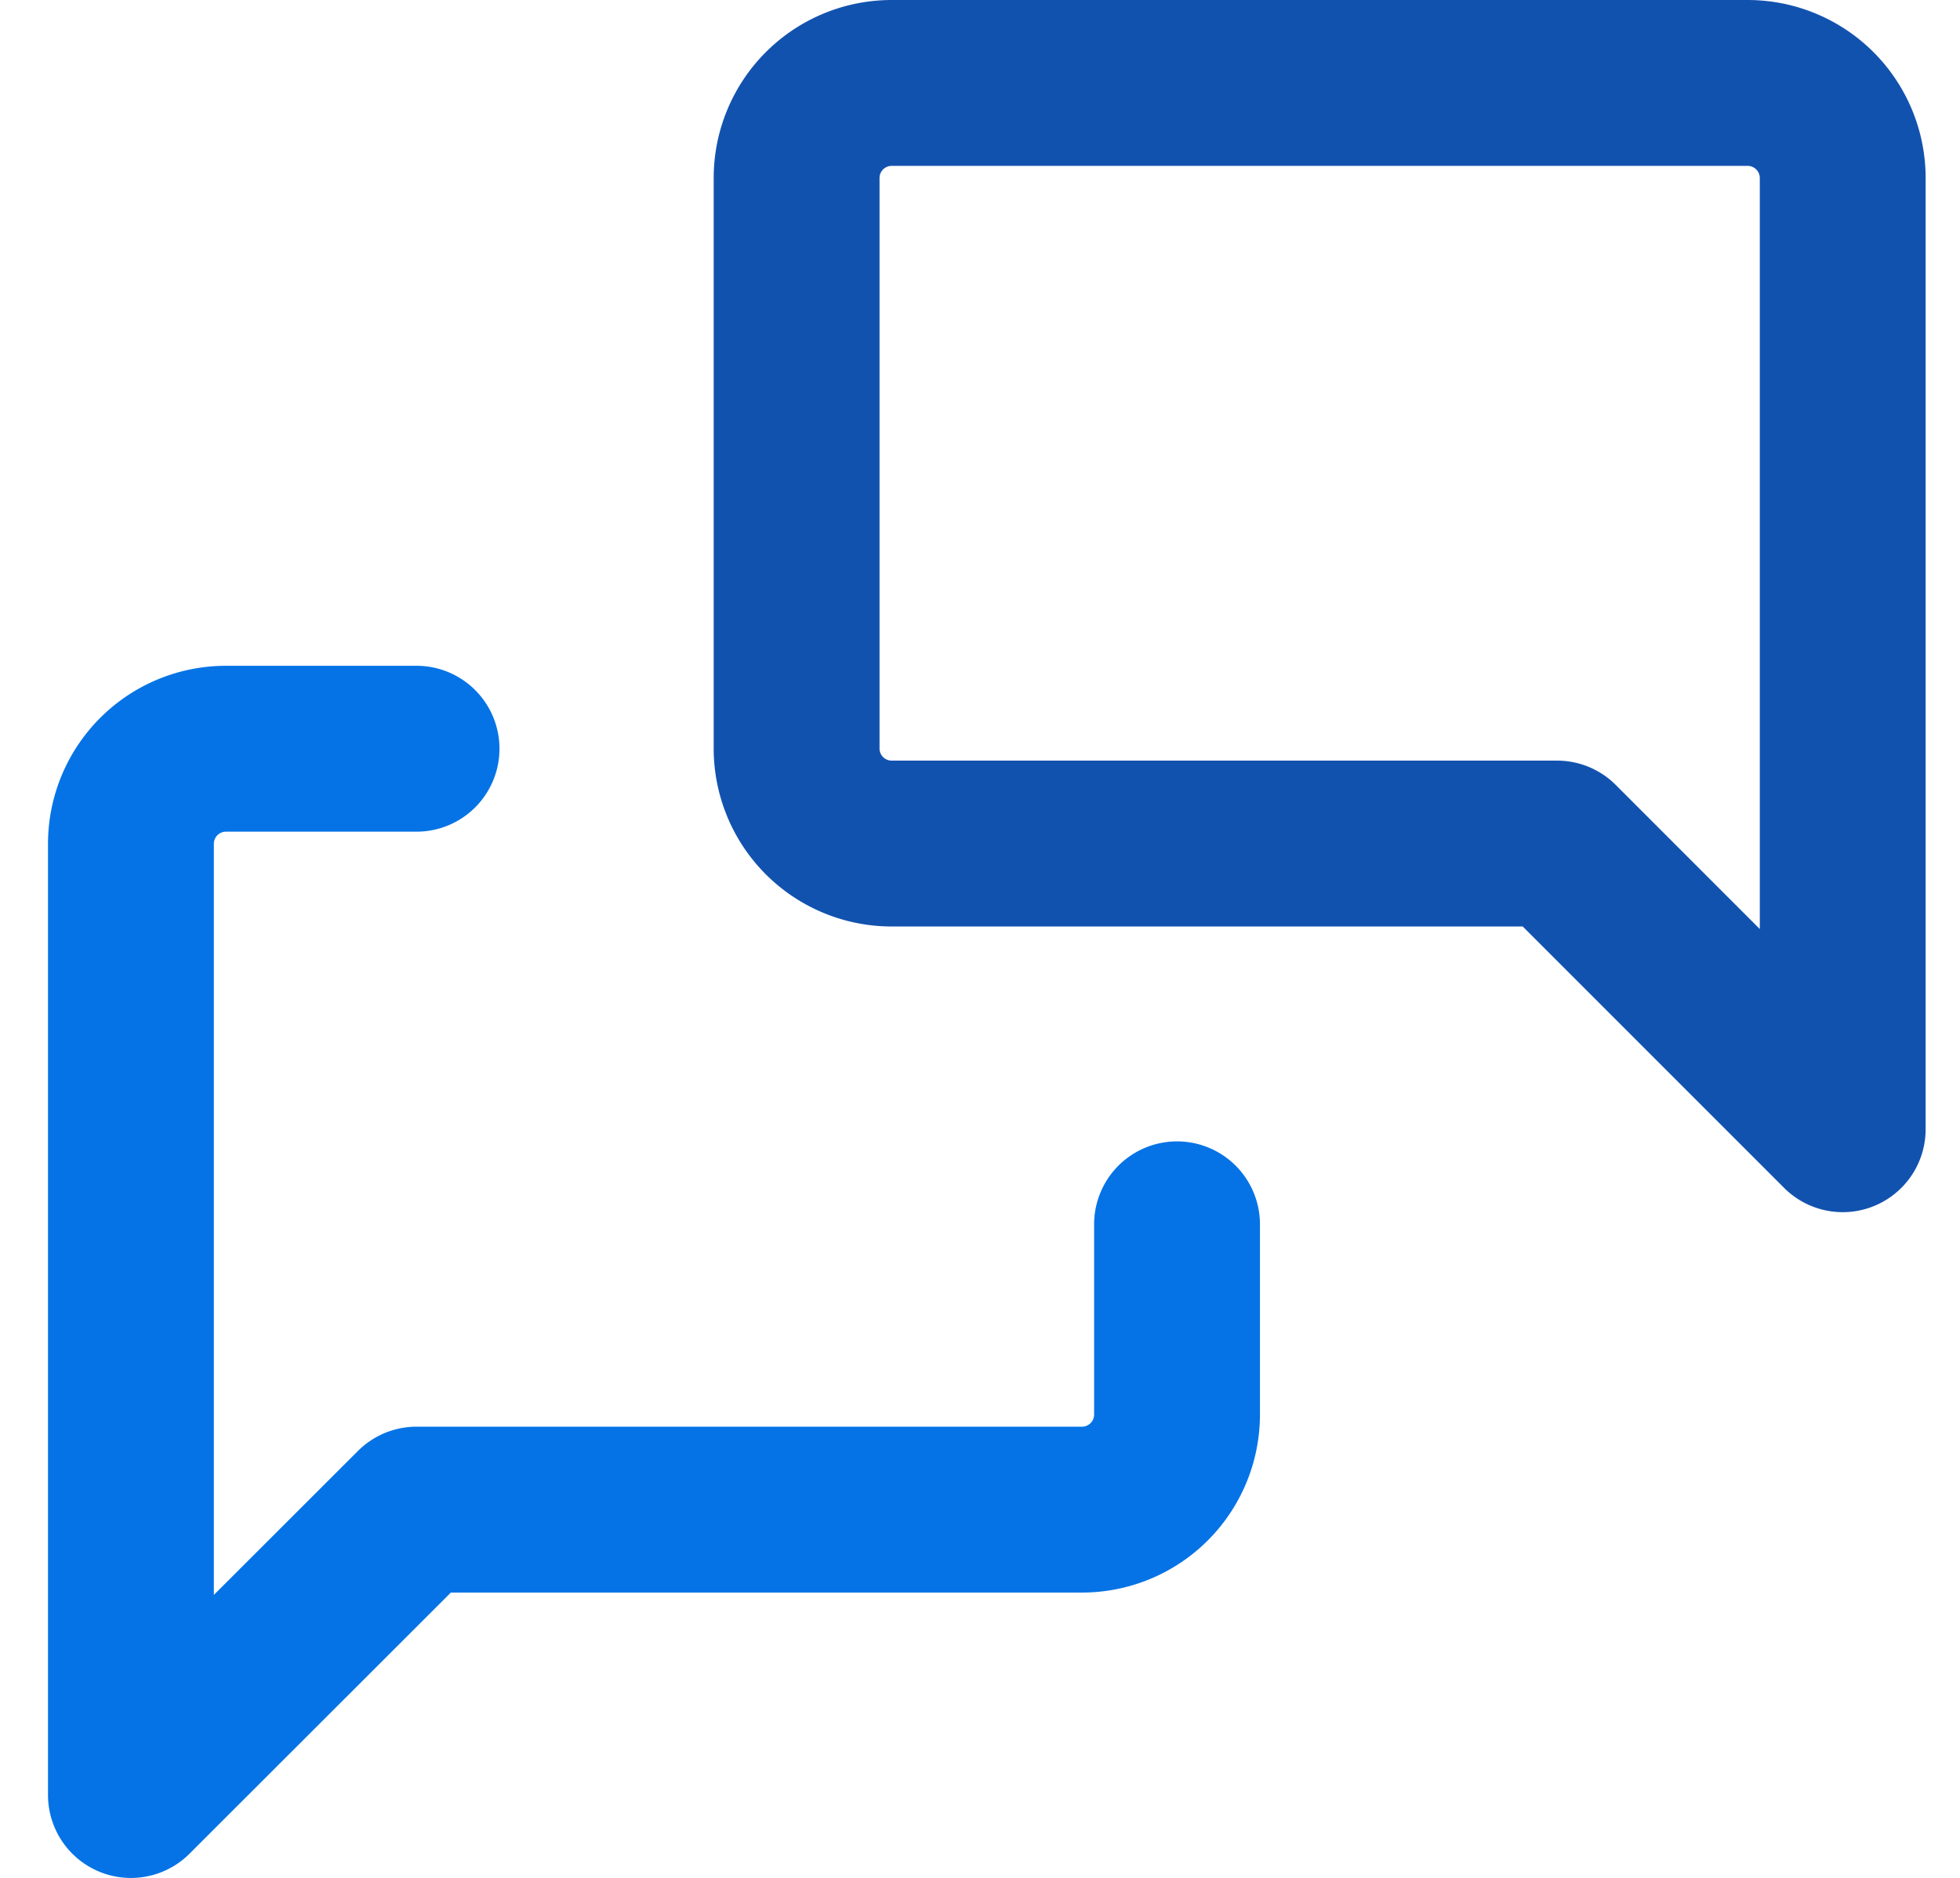
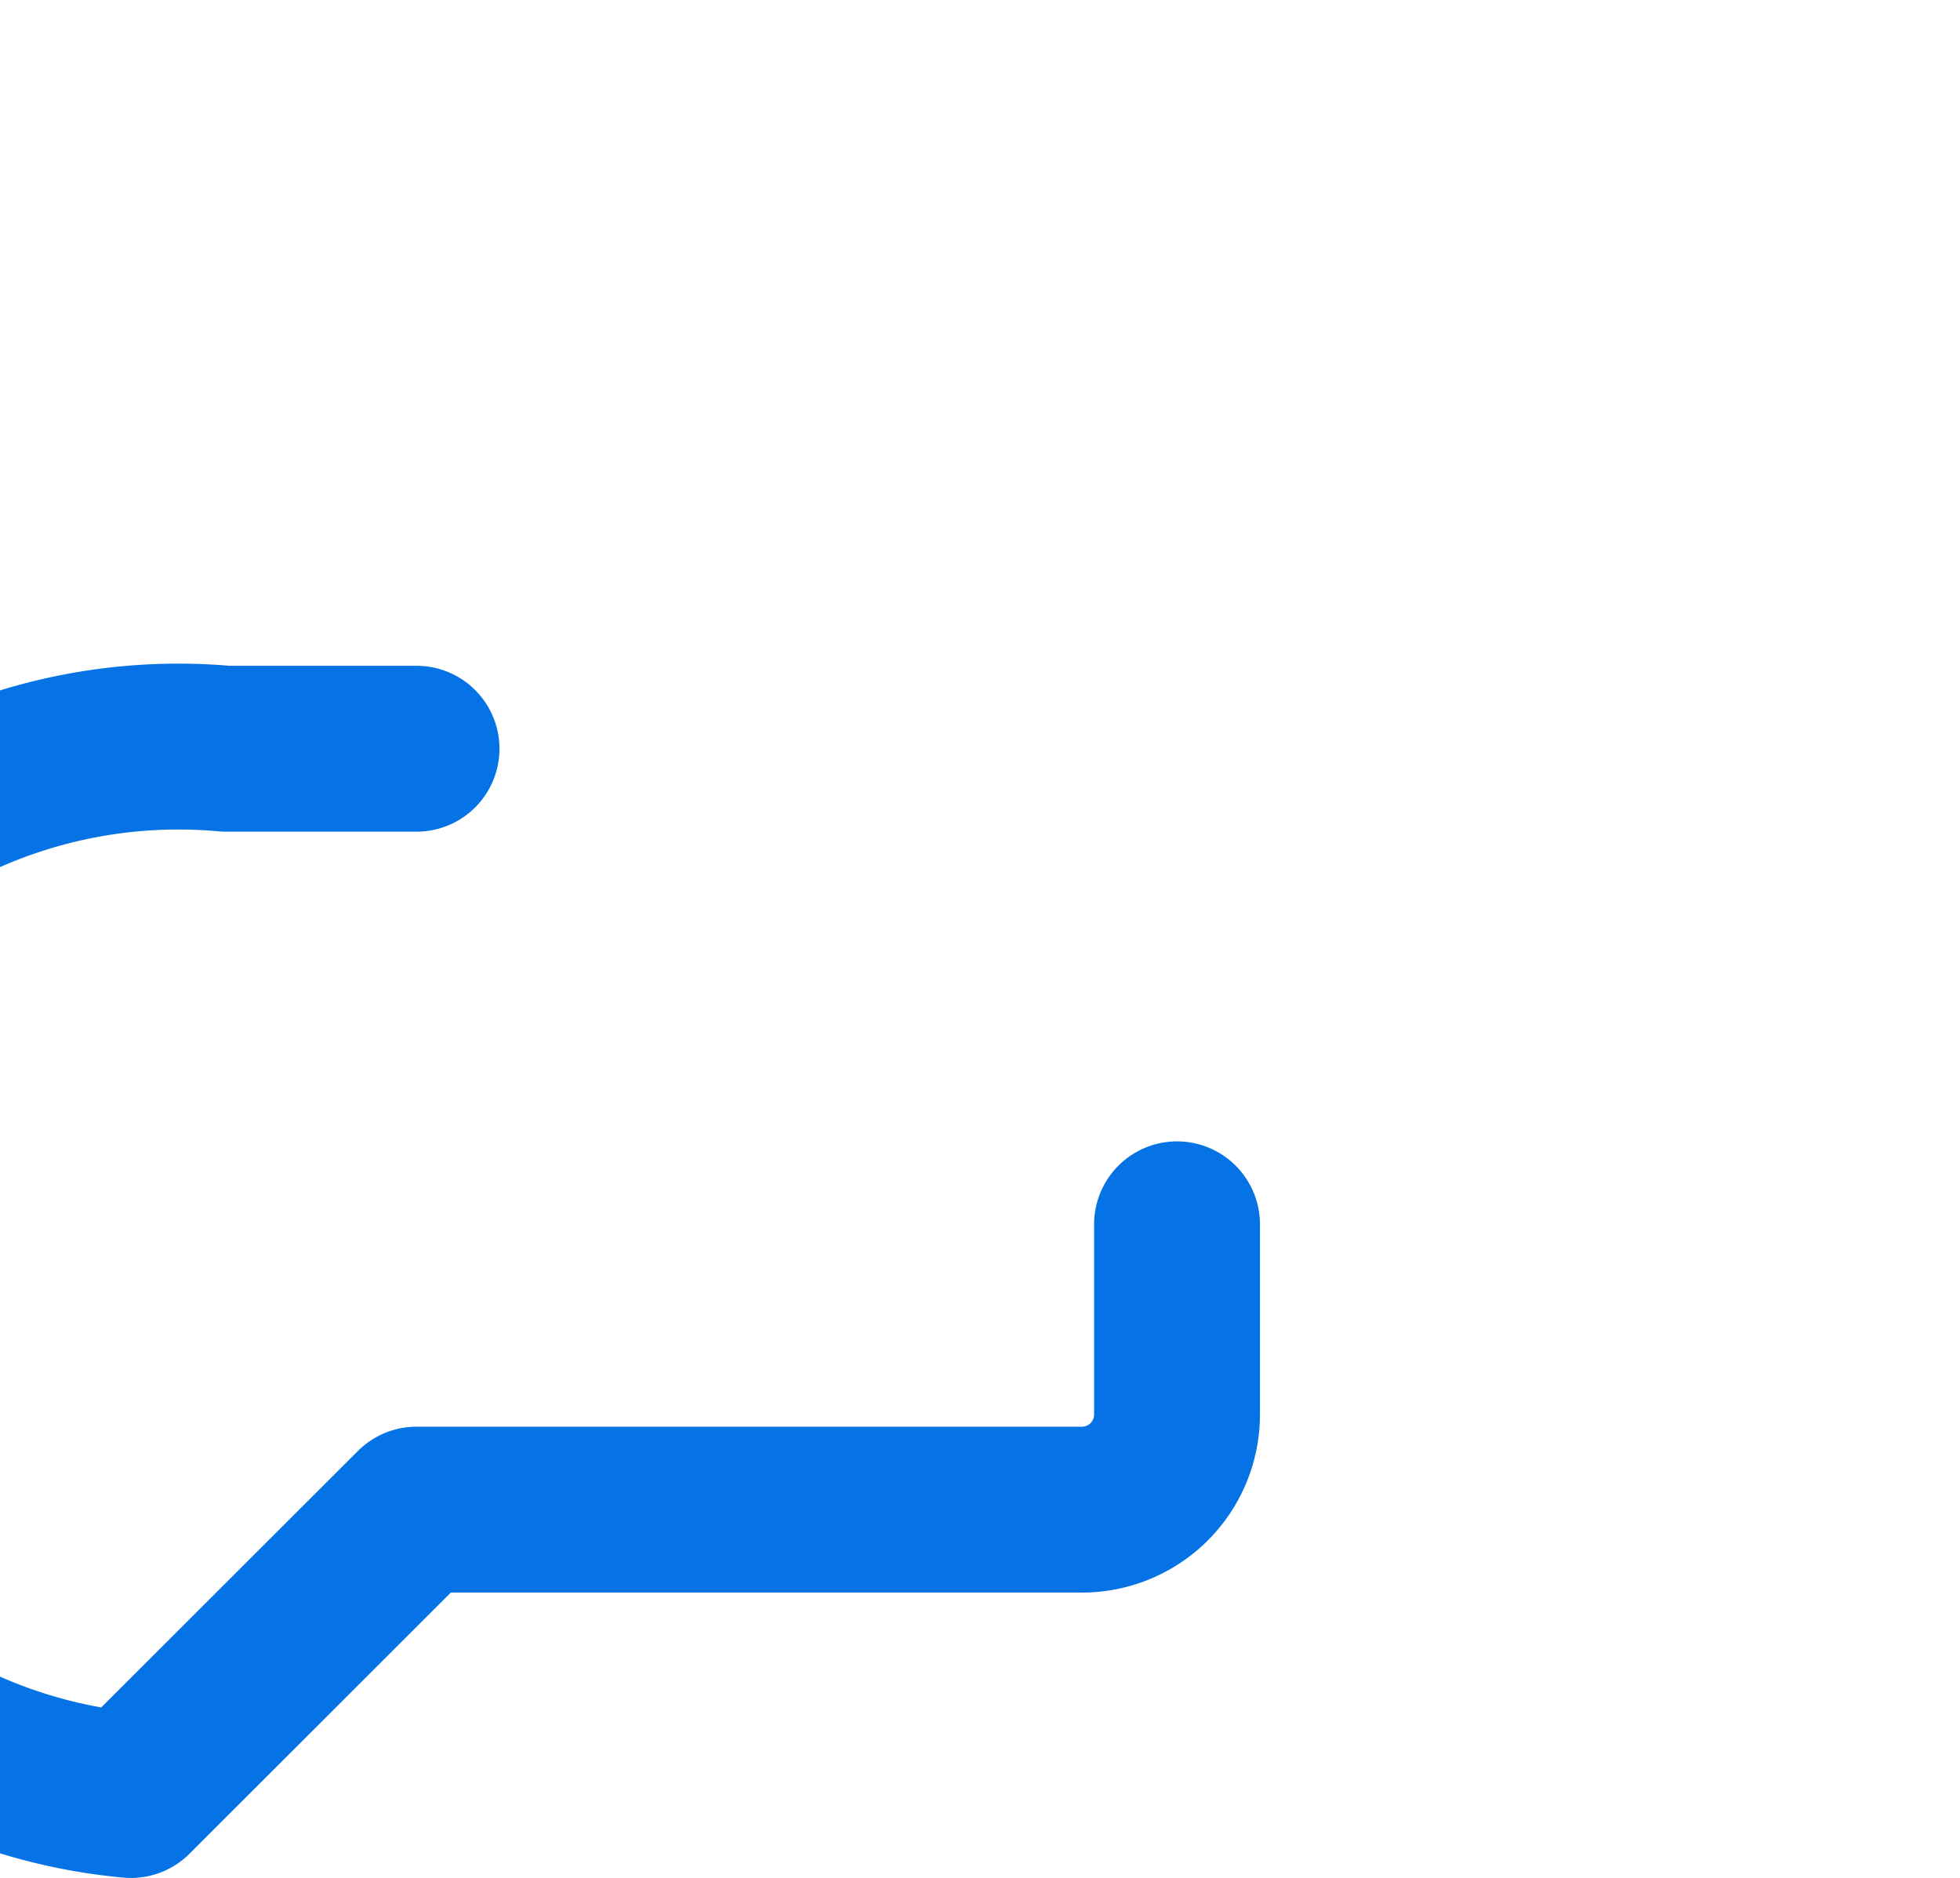
<svg xmlns="http://www.w3.org/2000/svg" width="21.273" height="20.379" viewBox="0 0 21.273 20.379">
  <defs>
    <linearGradient id="linear-gradient" x1="0.931" y1="0.207" x2="0.105" y2="0.92" gradientUnits="objectBoundingBox">
      <stop offset="0" stop-color="#0573e6" />
      <stop offset="1" stop-color="#033a73" />
    </linearGradient>
  </defs>
  <g id="Group_9266" data-name="Group 9266" transform="translate(-500.165 -4979.1)">
-     <path id="Path_3568" data-name="Path 3568" d="M0,0Z" transform="matrix(0.469, -0.883, 0.883, 0.469, 500.165, 4985.248)" opacity="0.485" fill="url(#linear-gradient)" style="mix-blend-mode: overlay;isolation: isolate" />
    <g id="Group_9210" data-name="Group 9210" transform="translate(501.586 4980)">
-       <path id="Path_3565" data-name="Path 3565" d="M21.354,14.354l-3.1-3.1H11.032A1.032,1.032,0,0,1,10,10.225V4.032A1.032,1.032,0,0,1,11.032,3h9.29a1.032,1.032,0,0,1,1.032,1.032V14.354" transform="translate(-2.775 -3)" fill="none" stroke="#1252af" stroke-linecap="round" stroke-linejoin="round" stroke-width="1.8" />
-       <path id="Path_3566" data-name="Path 3566" d="M14.354,15.161v2.064a1.032,1.032,0,0,1-1.032,1.032H6.1L3,21.354V11.032A1.032,1.032,0,0,1,4.032,10H6.1" transform="translate(-3 -2.775)" fill="none" stroke="#0573e6" stroke-linecap="round" stroke-linejoin="round" stroke-width="1.8" />
+       <path id="Path_3566" data-name="Path 3566" d="M14.354,15.161v2.064a1.032,1.032,0,0,1-1.032,1.032H6.1L3,21.354A1.032,1.032,0,0,1,4.032,10H6.1" transform="translate(-3 -2.775)" fill="none" stroke="#0573e6" stroke-linecap="round" stroke-linejoin="round" stroke-width="1.8" />
    </g>
  </g>
</svg>